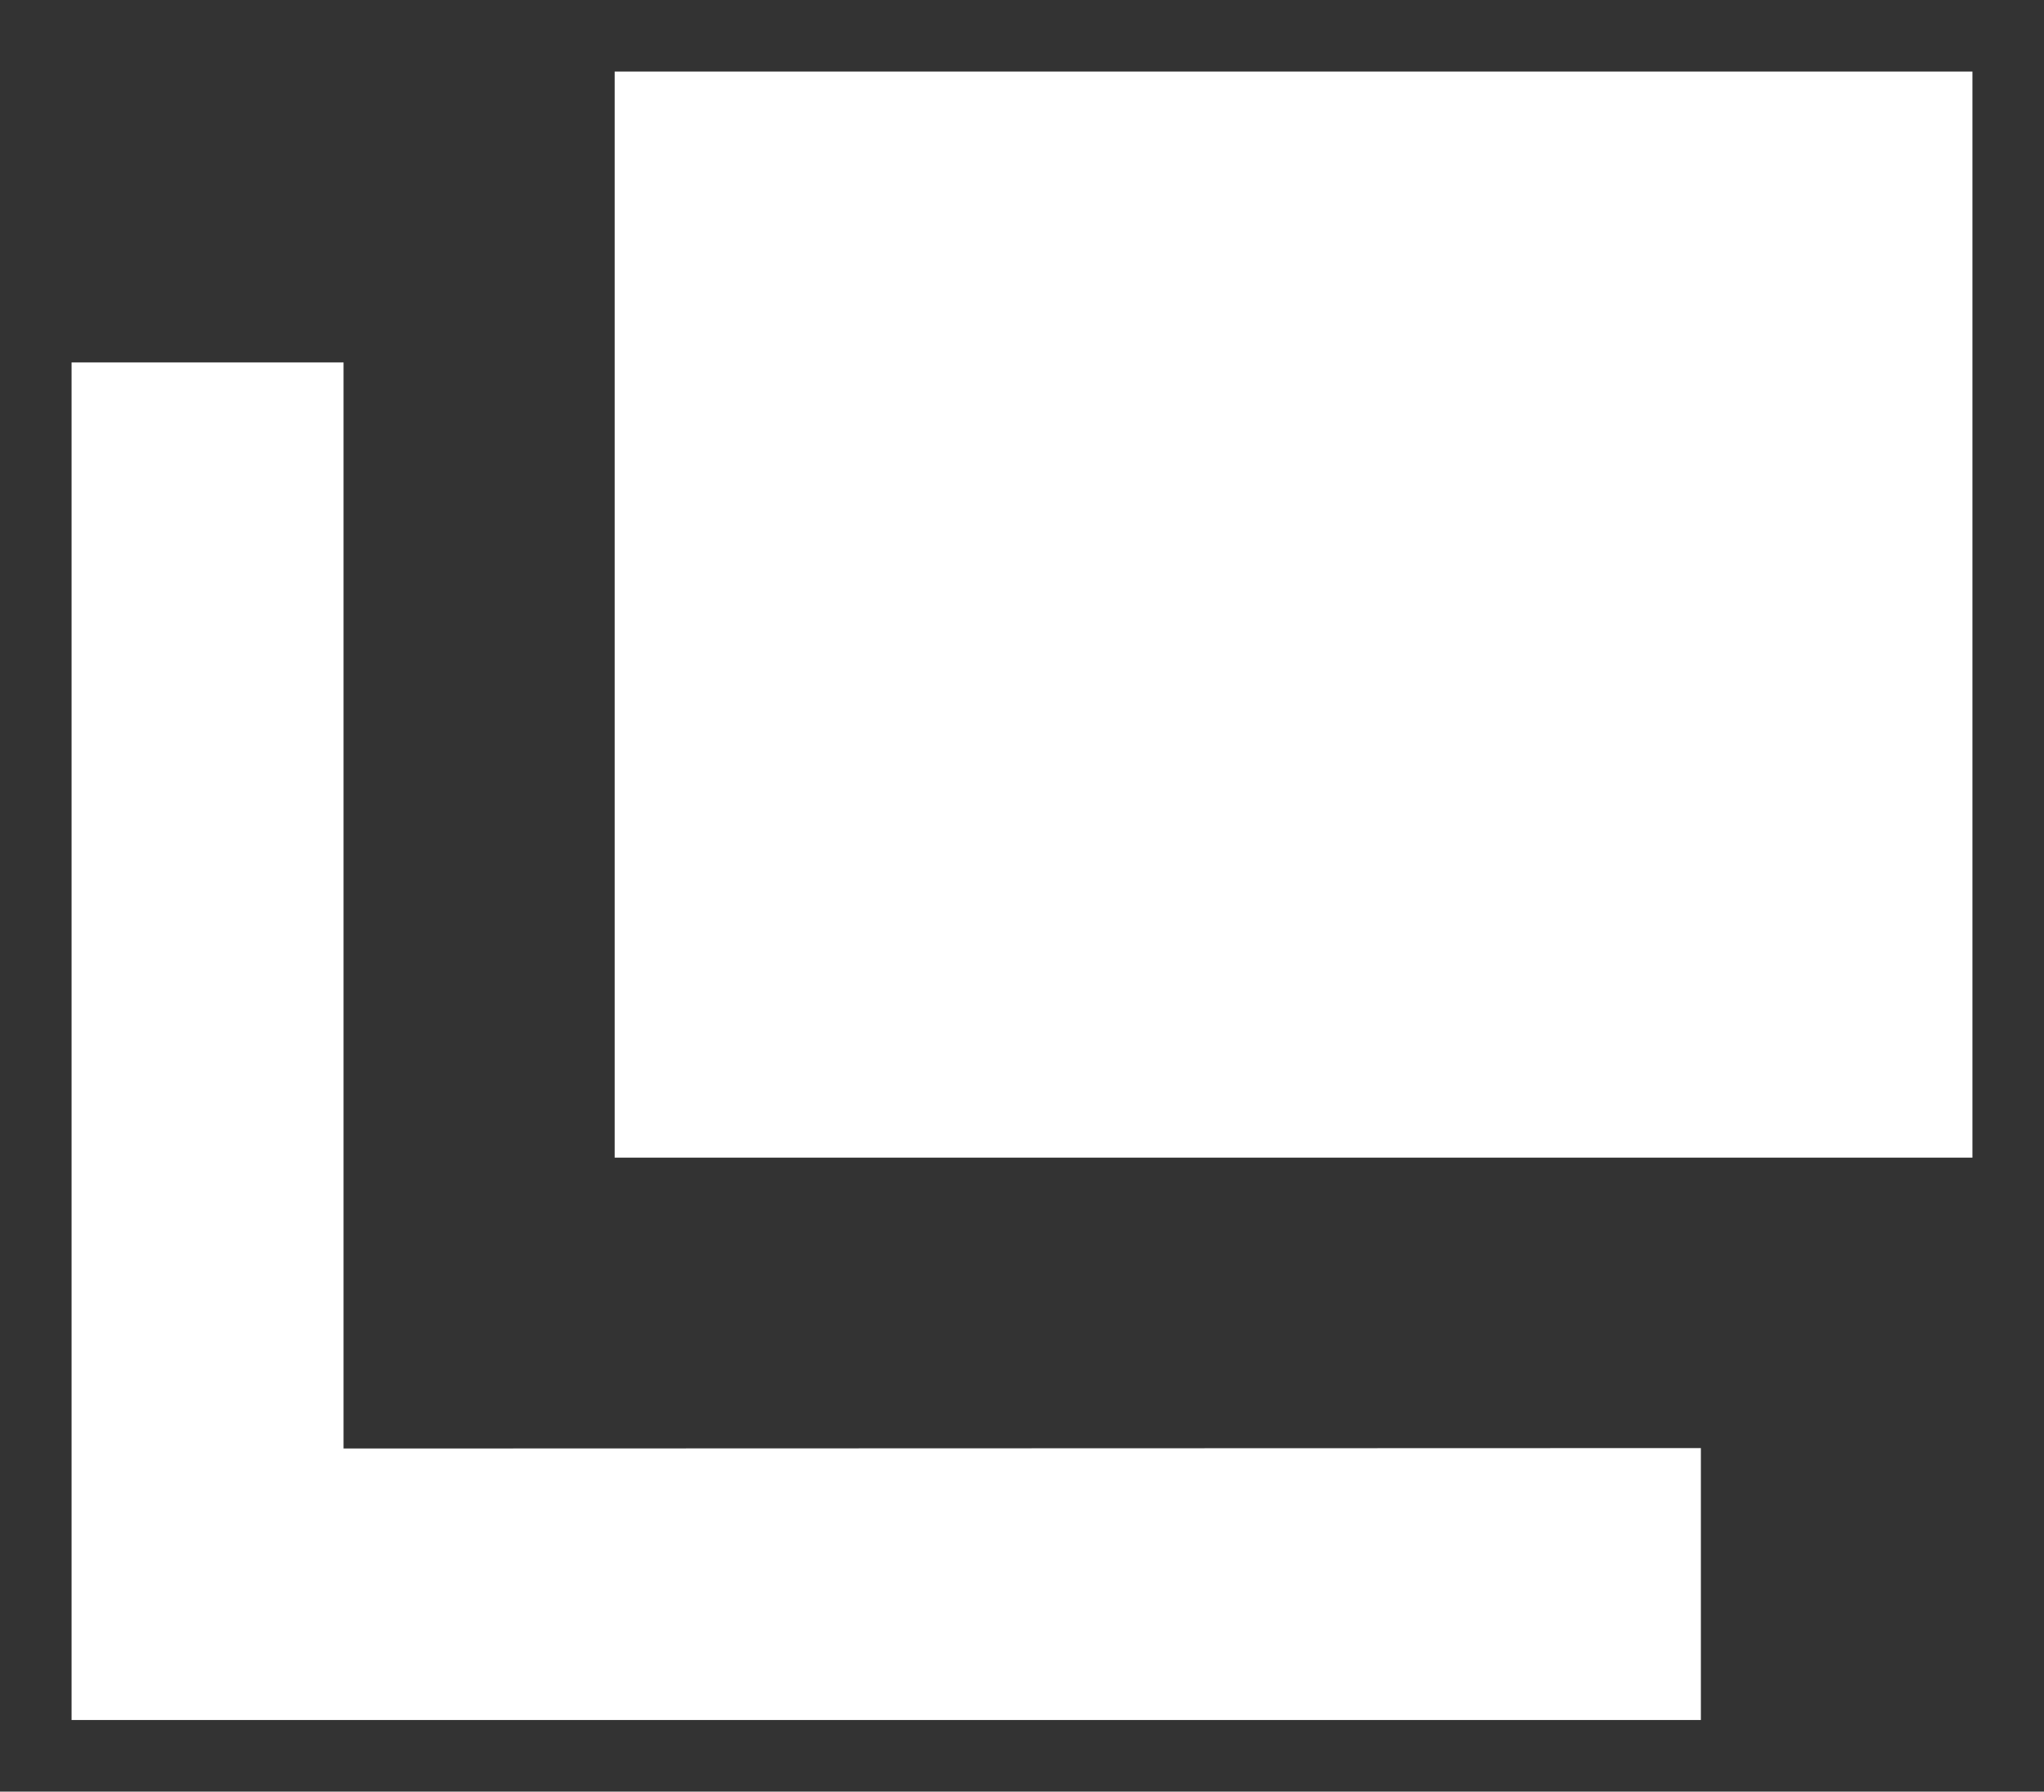
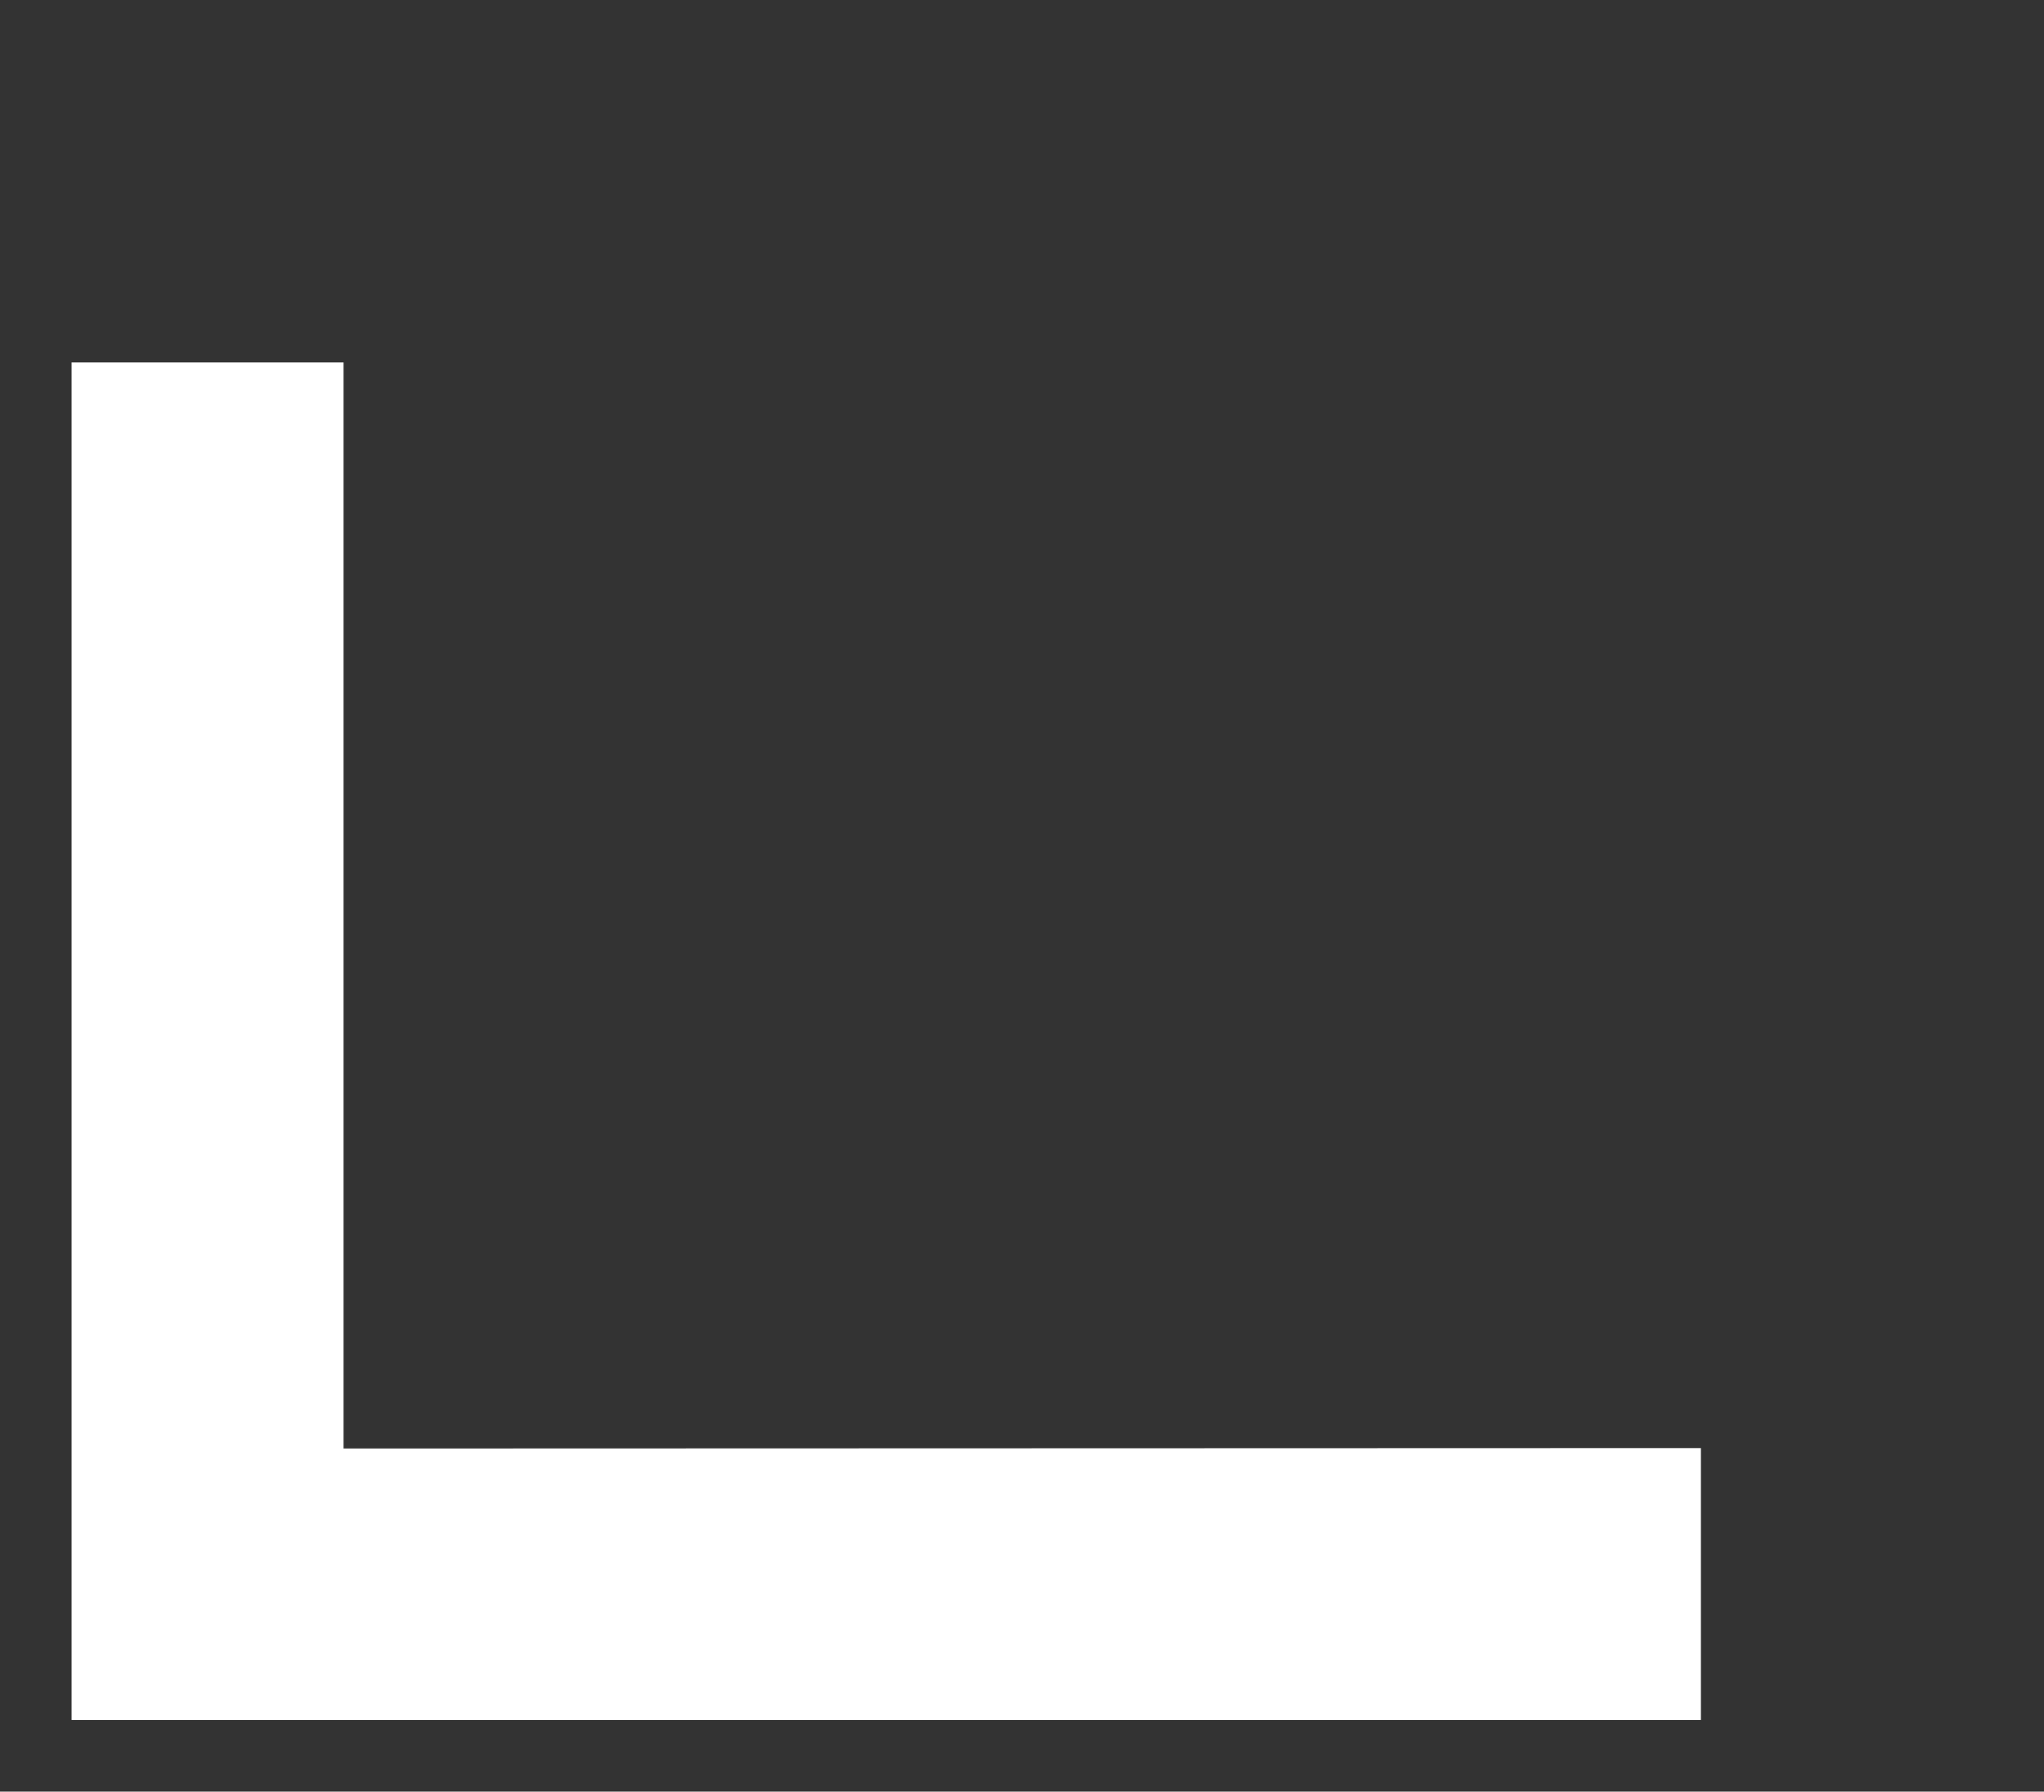
<svg xmlns="http://www.w3.org/2000/svg" width="14.279" height="12.517" viewBox="0 0 14.279 12.517">
  <rect x="0" y="0" width="14.279" height="12.517" fill="#333333" stroke="none" />
  <g id="グループ_4692" data-name="グループ 4692" transform="translate(-530.51 -2146.549)">
    <g id="グループ_4691" data-name="グループ 4691">
      <g id="グループ_4690" data-name="グループ 4690">
        <g id="グループ_4688" data-name="グループ 4688" transform="translate(-17 -38.747)">
          <g id="グループ_4687" data-name="グループ 4687">
            <g id="グループ_4686" data-name="グループ 4686">
              <g id="グループ_4685" data-name="グループ 4685">
                <g id="グループ_4684" data-name="グループ 4684">
                  <g id="グループ_4683" data-name="グループ 4683">
                    <g id="グループ_4682" data-name="グループ 4682">
-                       <rect id="長方形_1209" data-name="長方形 1209" width="9.485" height="7.588" transform="translate(551.804 2185.796)" fill="#fff" stroke="rgba(0,0,0,0)" stroke-miterlimit="10" stroke-width="1" />
-                     </g>
+                       </g>
                  </g>
                </g>
              </g>
            </g>
          </g>
        </g>
        <g id="グループ_4689" data-name="グループ 4689" transform="translate(-17 -38.747)">
          <path id="パス_762" data-name="パス 762" d="M2.9,13.659V6.071H1v9.485H12.382v-1.9Z" transform="translate(547.01 2181.757)" fill="#fff" stroke="rgba(0,0,0,0)" stroke-miterlimit="10" stroke-width="1" />
        </g>
      </g>
    </g>
  </g>
</svg>